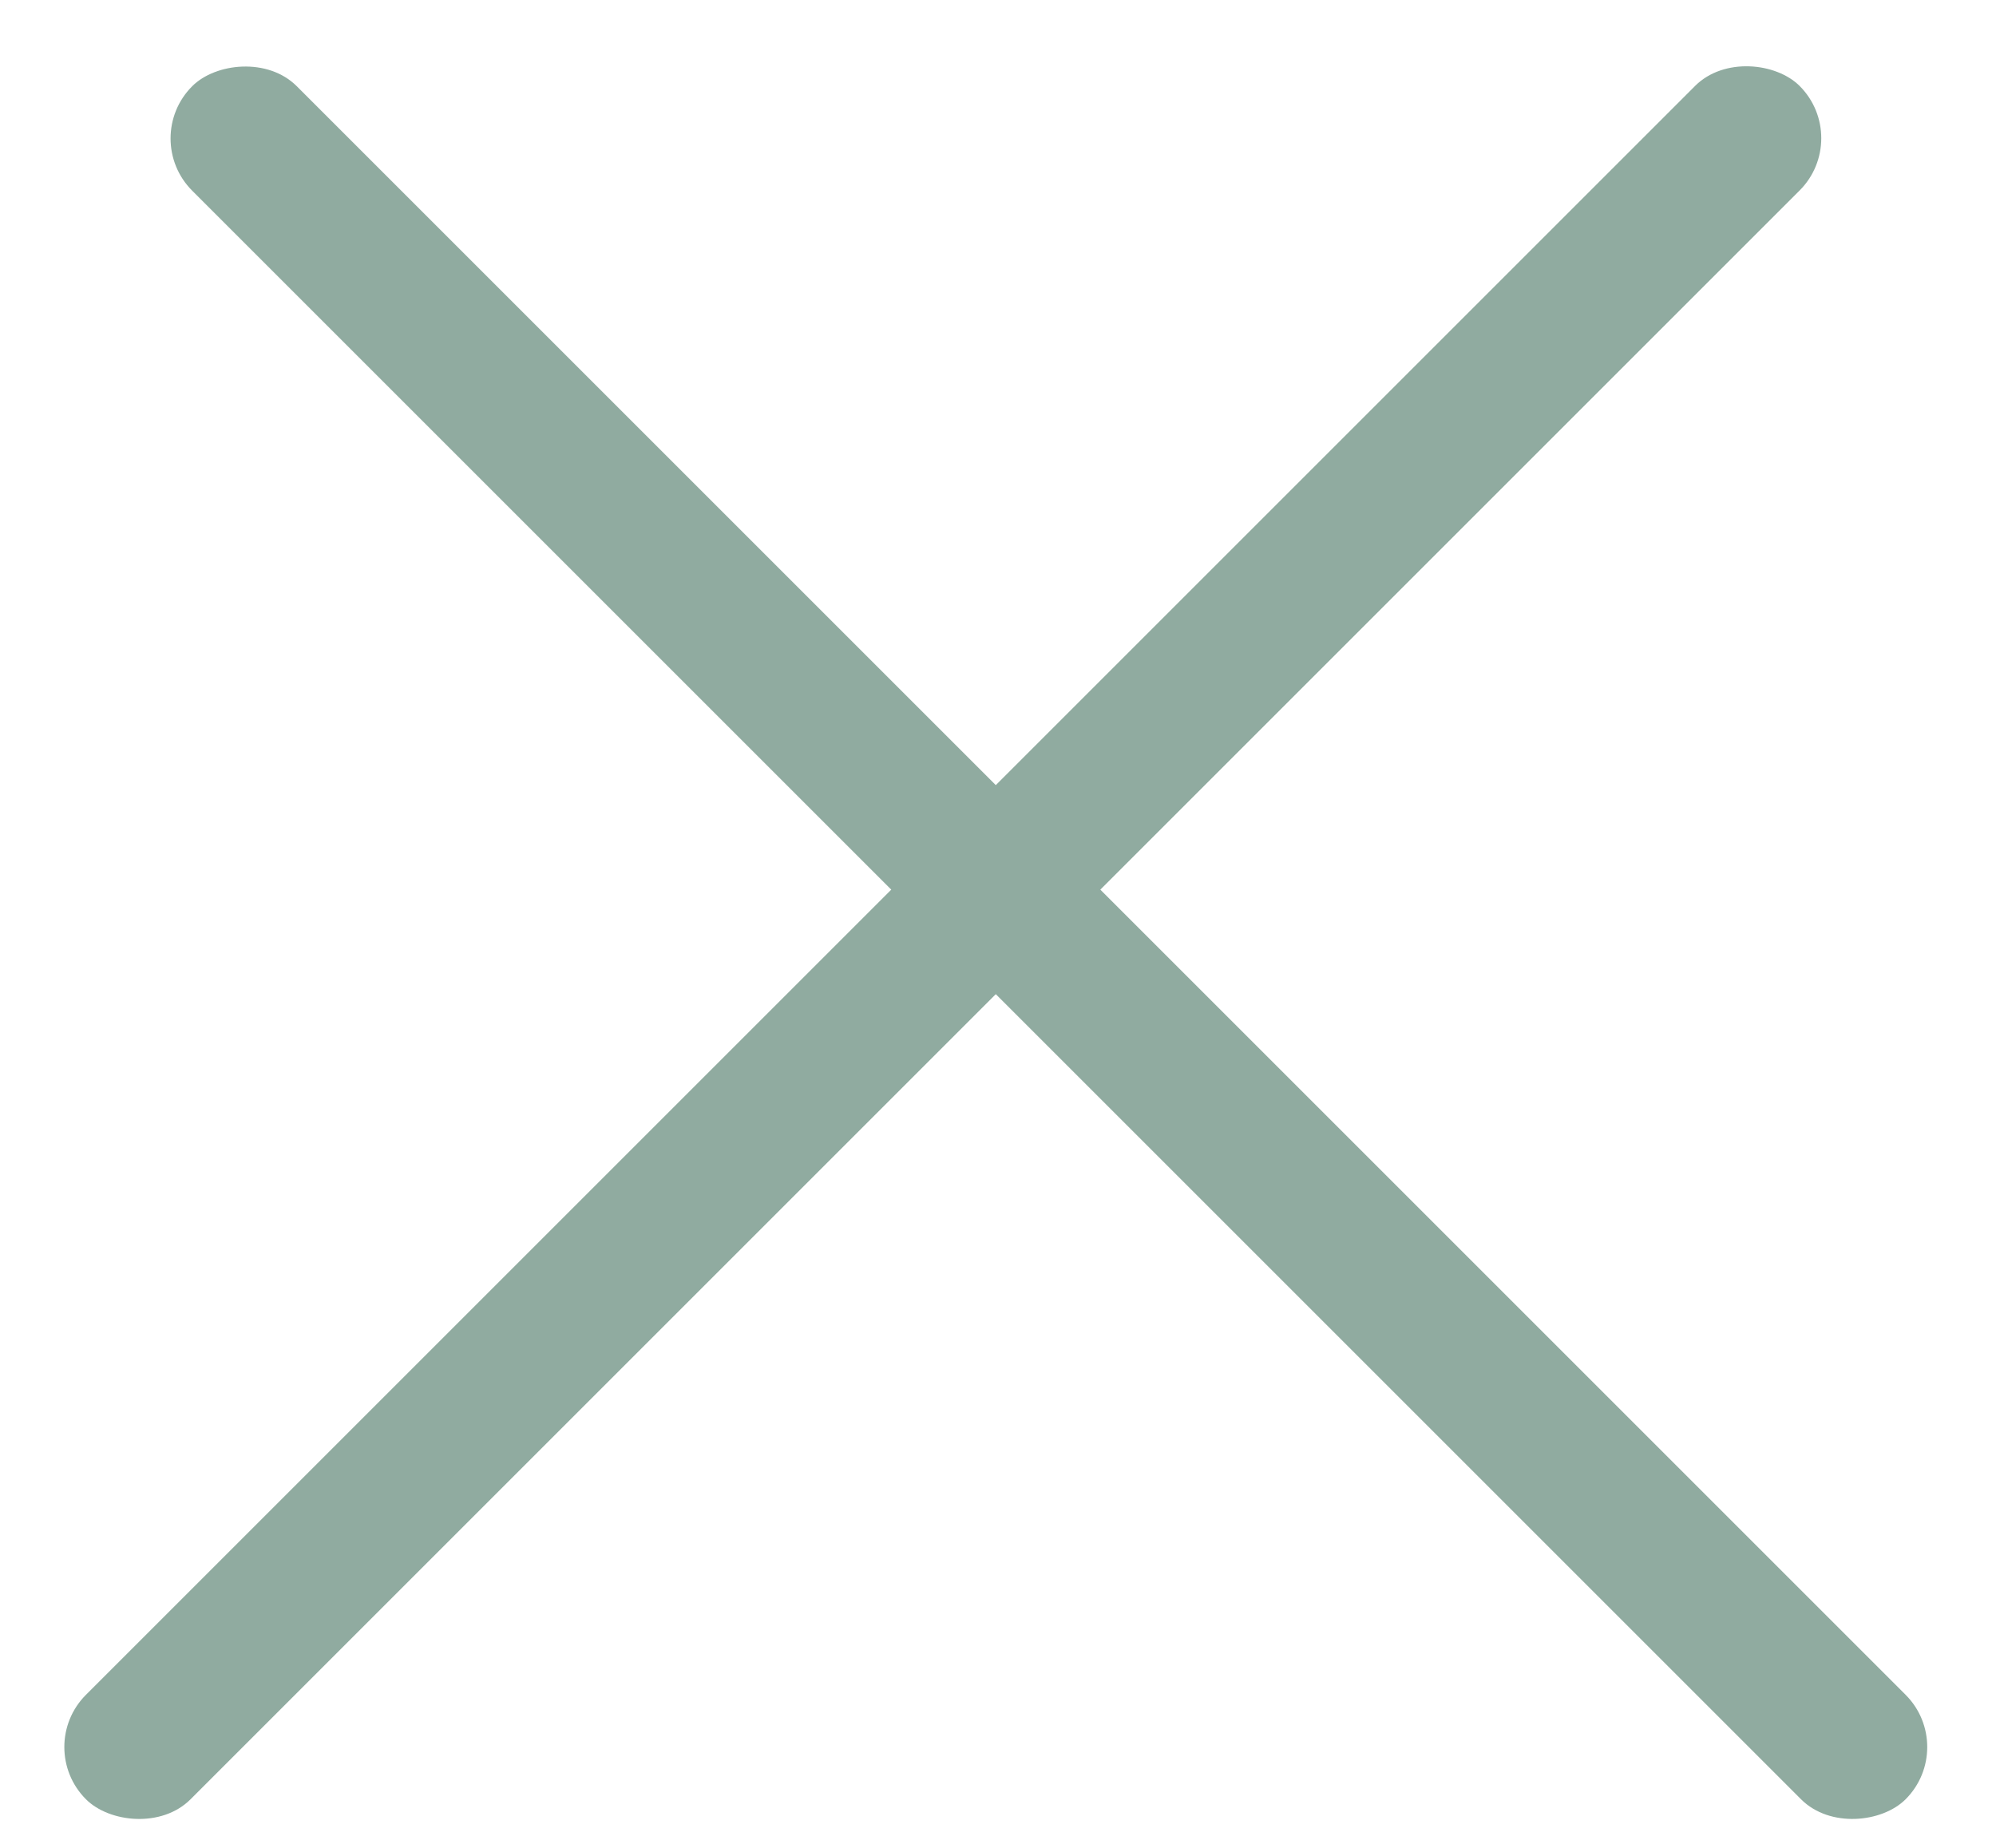
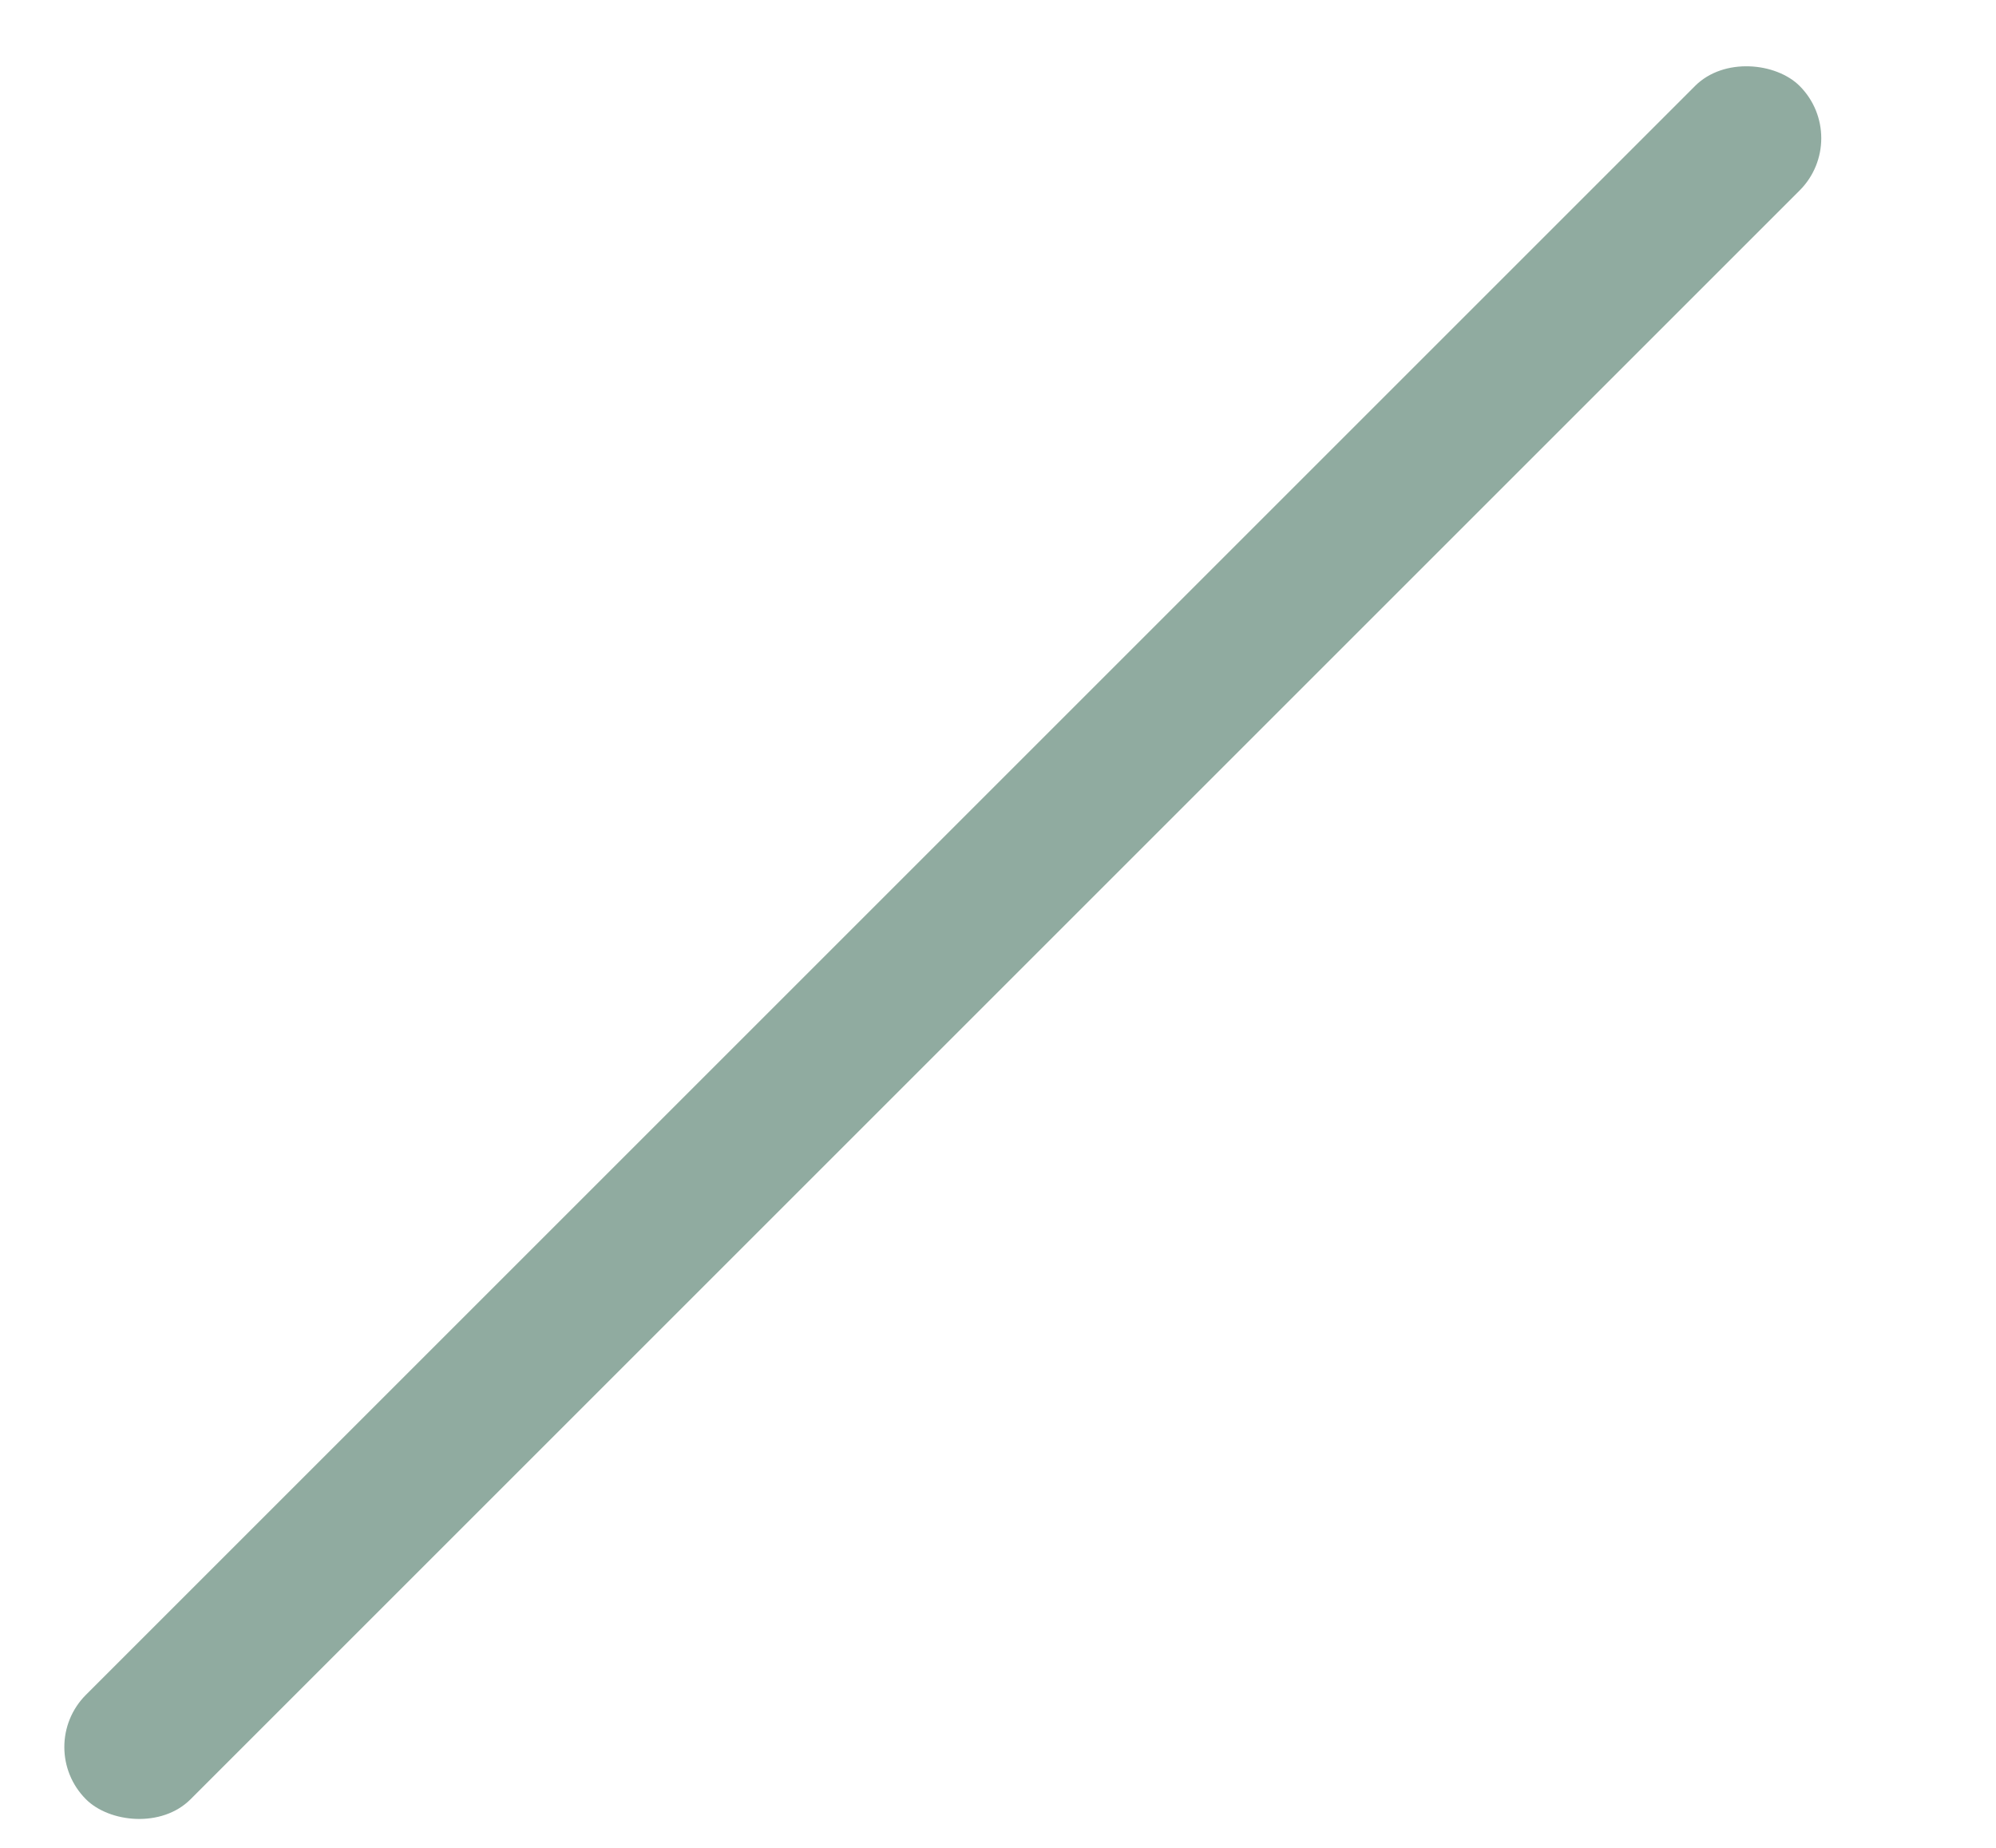
<svg xmlns="http://www.w3.org/2000/svg" width="27" height="25" viewBox="0 0 27 25" fill="none">
  <rect x="0.456" y="23.636" width="32.782" height="2" rx="1" transform="rotate(-45 0.456 23.636)" fill="#90ABA0" />
-   <rect width="32.782" height="2" rx="1" transform="matrix(-0.707 -0.707 -0.707 0.707 26.484 23.636)" fill="#90ABA0" />
</svg>